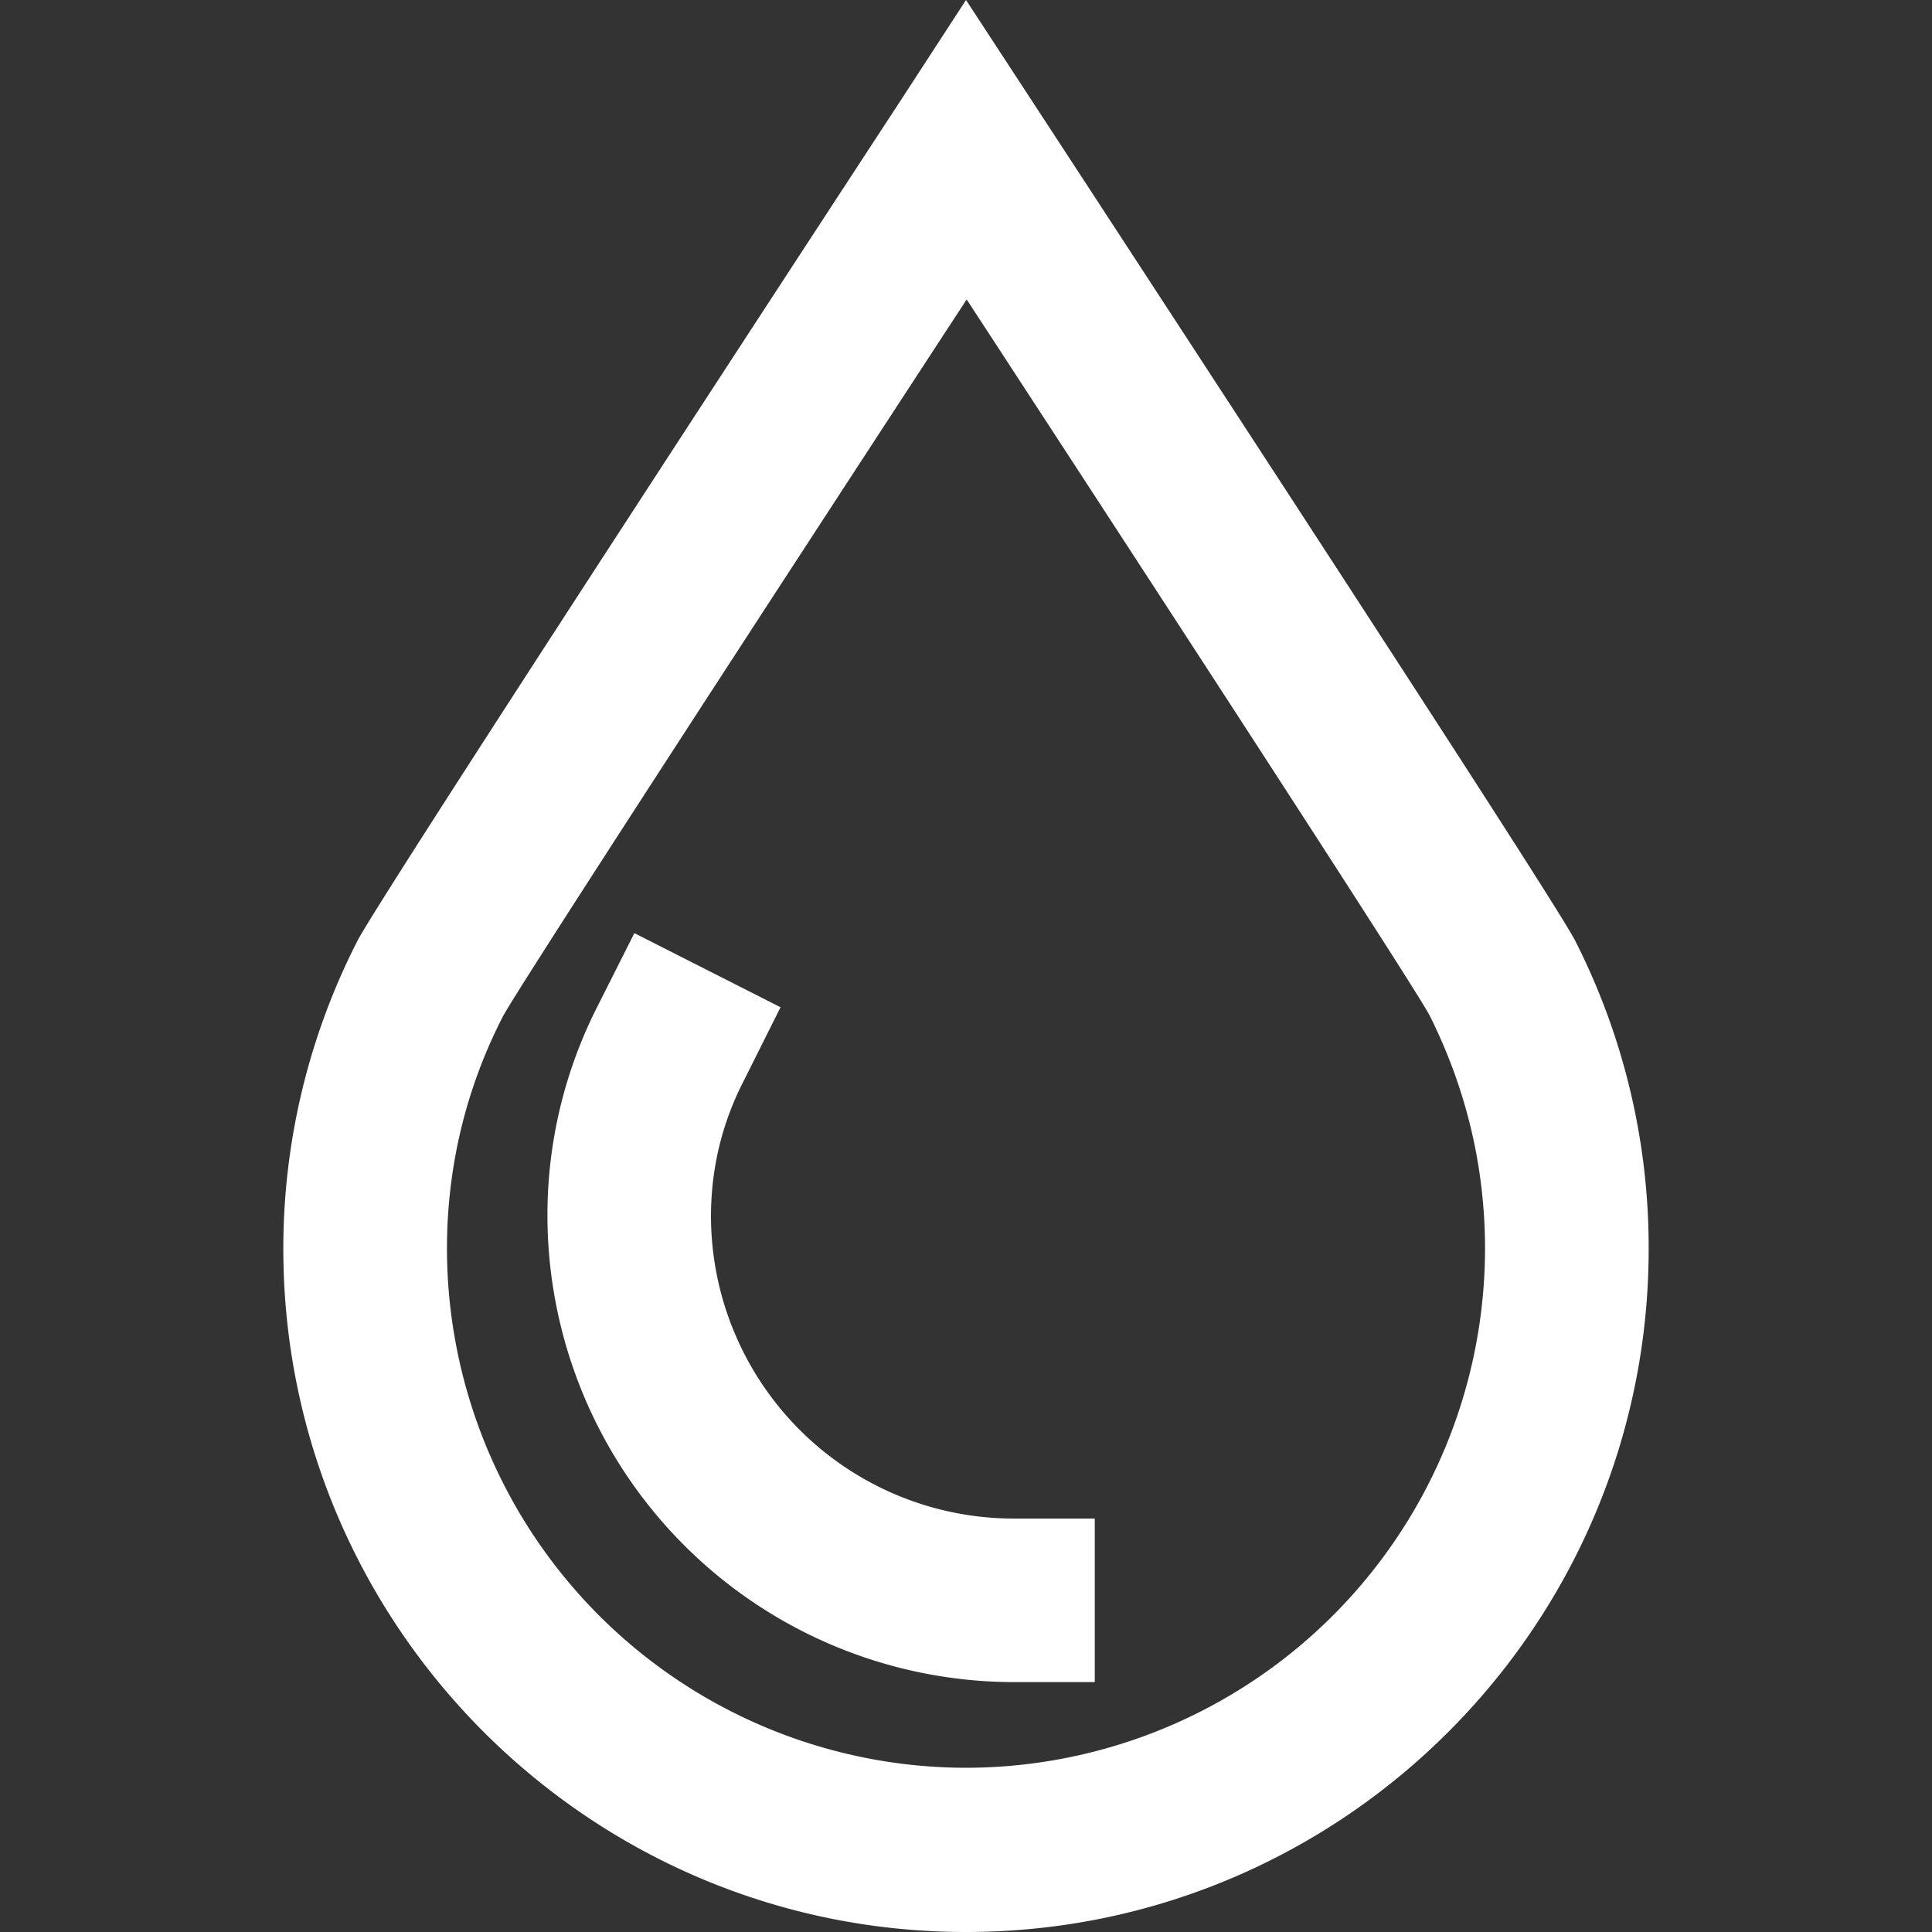
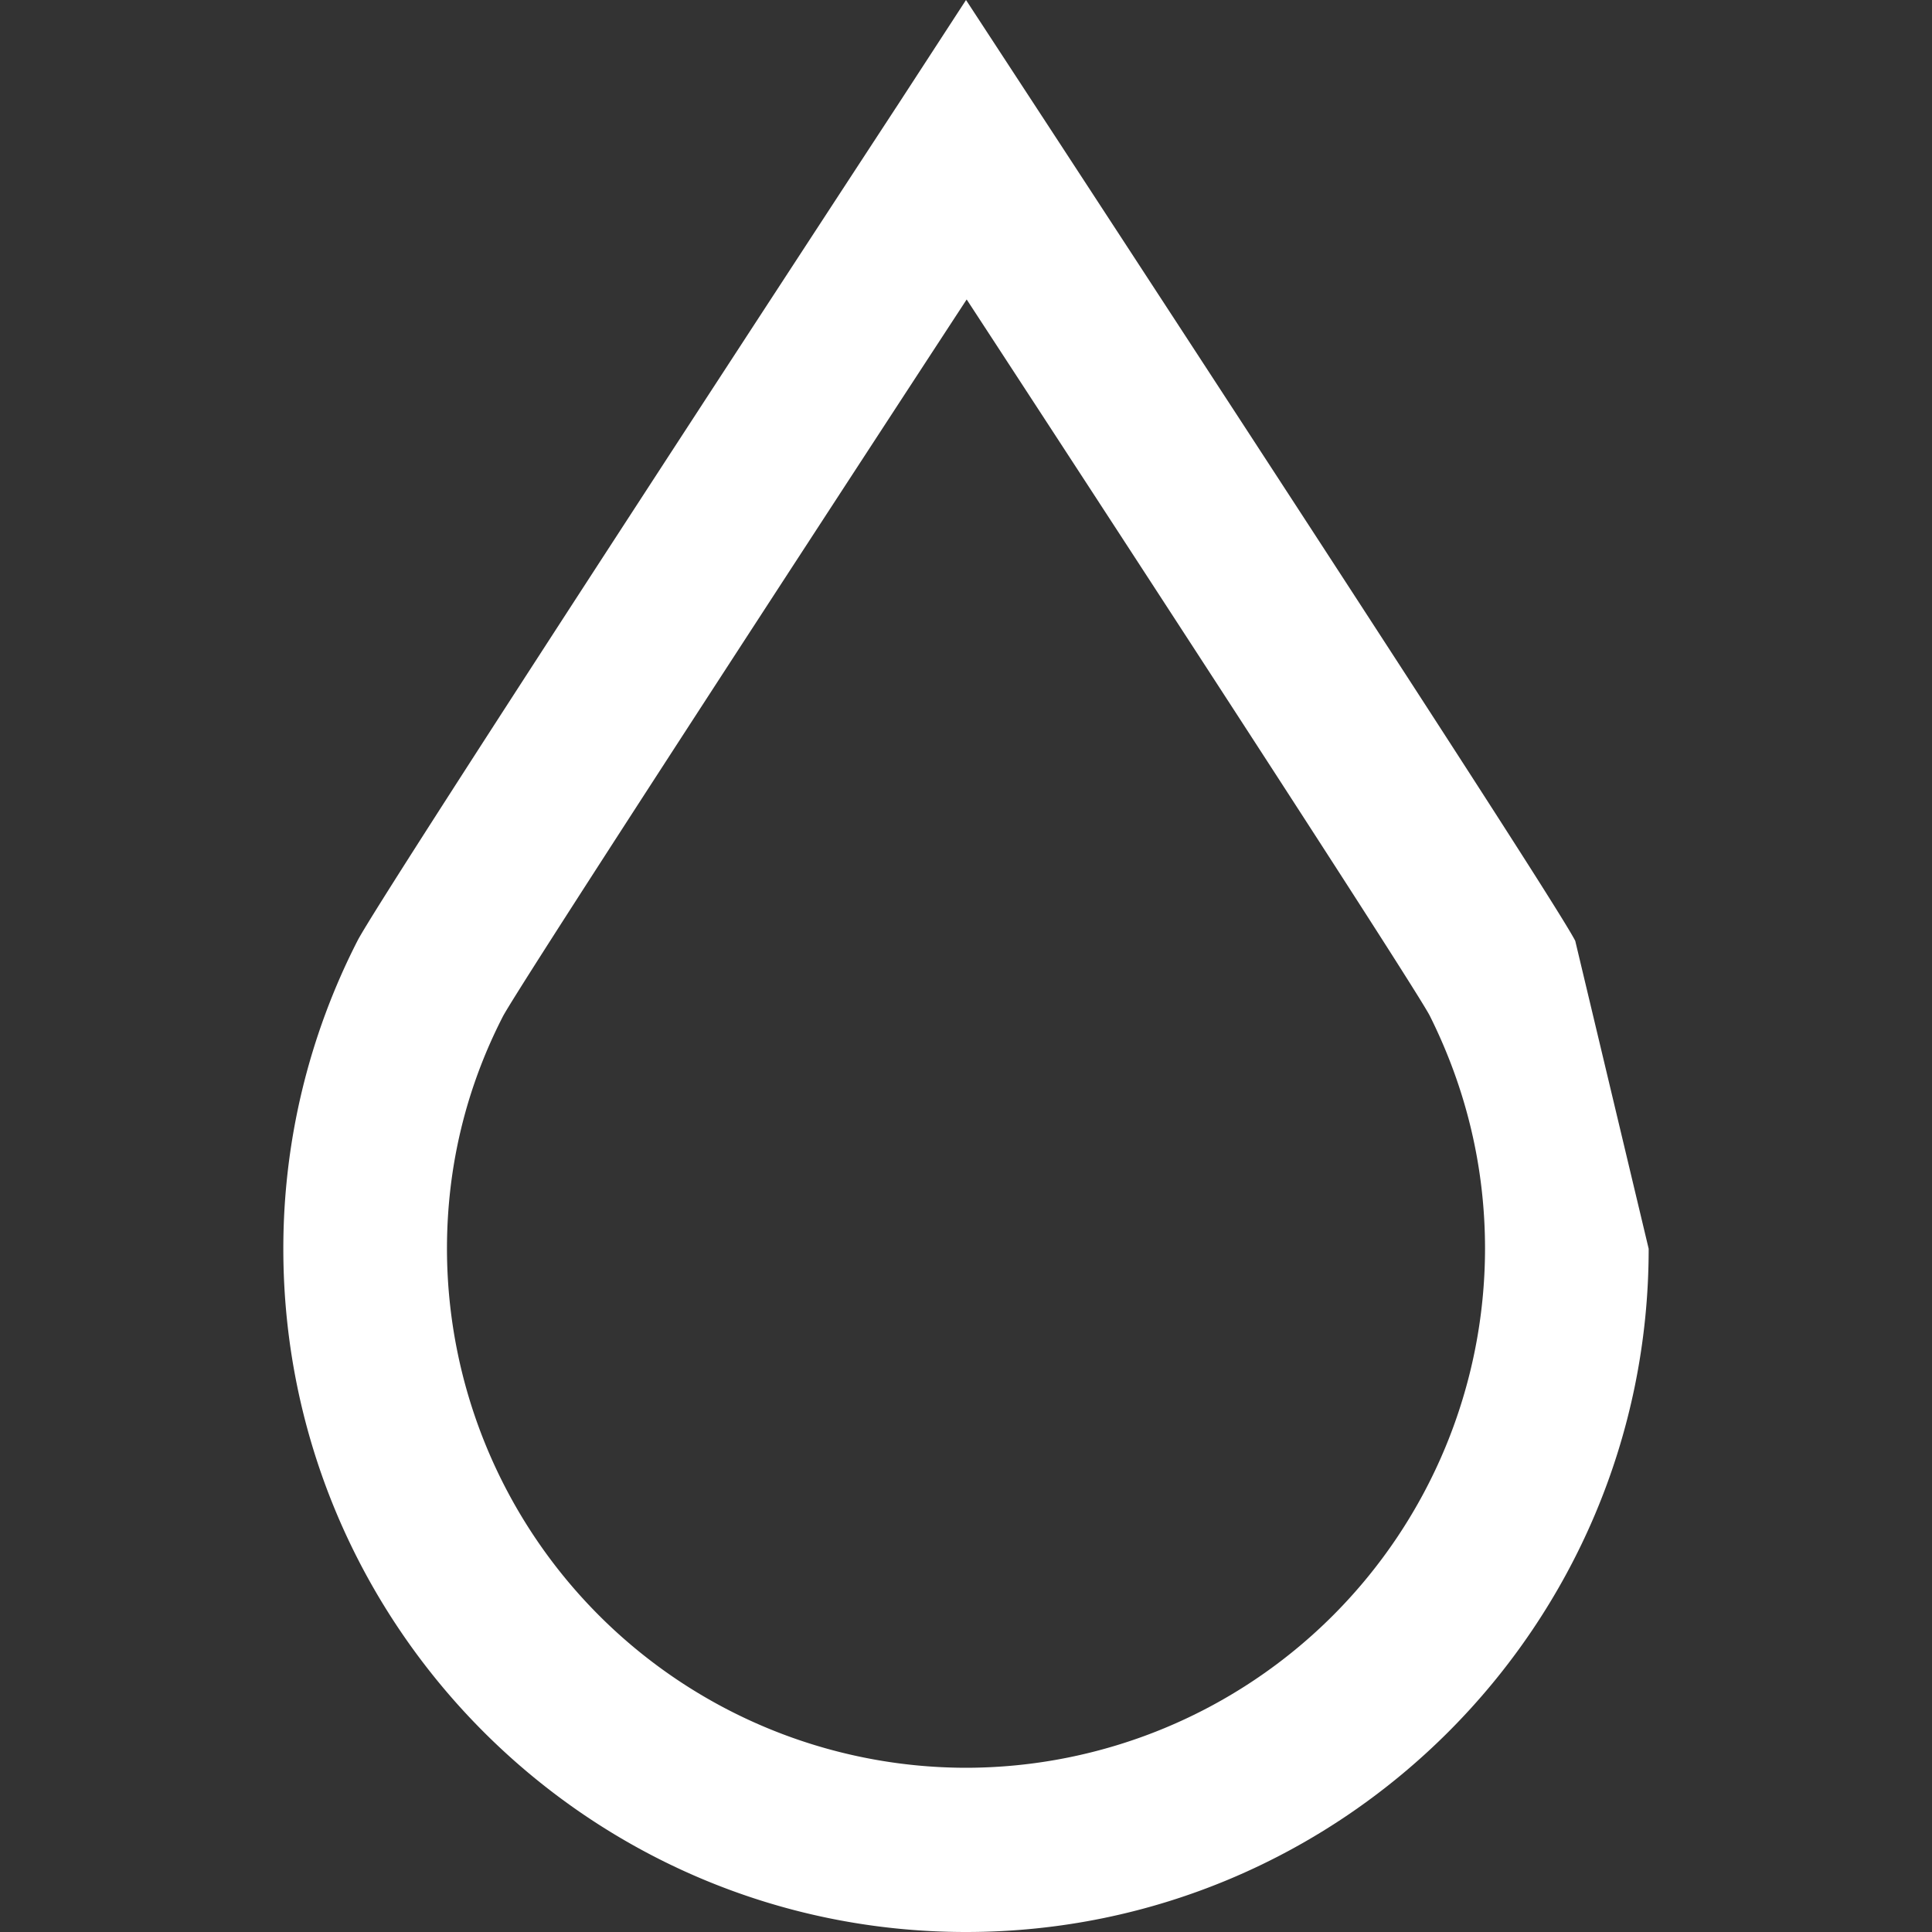
<svg xmlns="http://www.w3.org/2000/svg" width="20" height="20" fill="none">
  <rect width="100%" height="100%" fill="#333333" stroke="none" />
-   <path d="M16.307 9.74c-.134-.267-1.847-2.913-5.387-8.333L10 0l-.707 1.087C9.24 1.167 3.933 9.28 3.7 9.74a6.995 6.995 0 00-.767 3.187C2.933 16.827 6.1 20 10 20c3.9 0 7.067-3.173 7.067-7.073a7.01 7.01 0 00-.76-3.187zm-.934 3.187A5.379 5.379 0 0110 18.3a5.379 5.379 0 01-5.373-5.373c0-.84.193-1.654.58-2.407.153-.287 2.626-4.093 4.8-7.42 2.306 3.533 4.646 7.133 4.793 7.413.38.76.573 1.574.573 2.414z" fill="#fff" />
-   <path d="M7.36 12.594c0-.494.113-.967.34-1.407l.38-.76-1.513-.767-.38.754a4.766 4.766 0 00-.52 2.173 4.834 4.834 0 004.826 4.826h.84V15.72h-.846a3.135 3.135 0 01-3.127-3.127z" fill="#fff" />
+   <path d="M16.307 9.74c-.134-.267-1.847-2.913-5.387-8.333L10 0l-.707 1.087C9.24 1.167 3.933 9.28 3.7 9.74a6.995 6.995 0 00-.767 3.187C2.933 16.827 6.1 20 10 20c3.9 0 7.067-3.173 7.067-7.073zm-.934 3.187A5.379 5.379 0 0110 18.3a5.379 5.379 0 01-5.373-5.373c0-.84.193-1.654.58-2.407.153-.287 2.626-4.093 4.8-7.42 2.306 3.533 4.646 7.133 4.793 7.413.38.76.573 1.574.573 2.414z" fill="#fff" />
</svg>